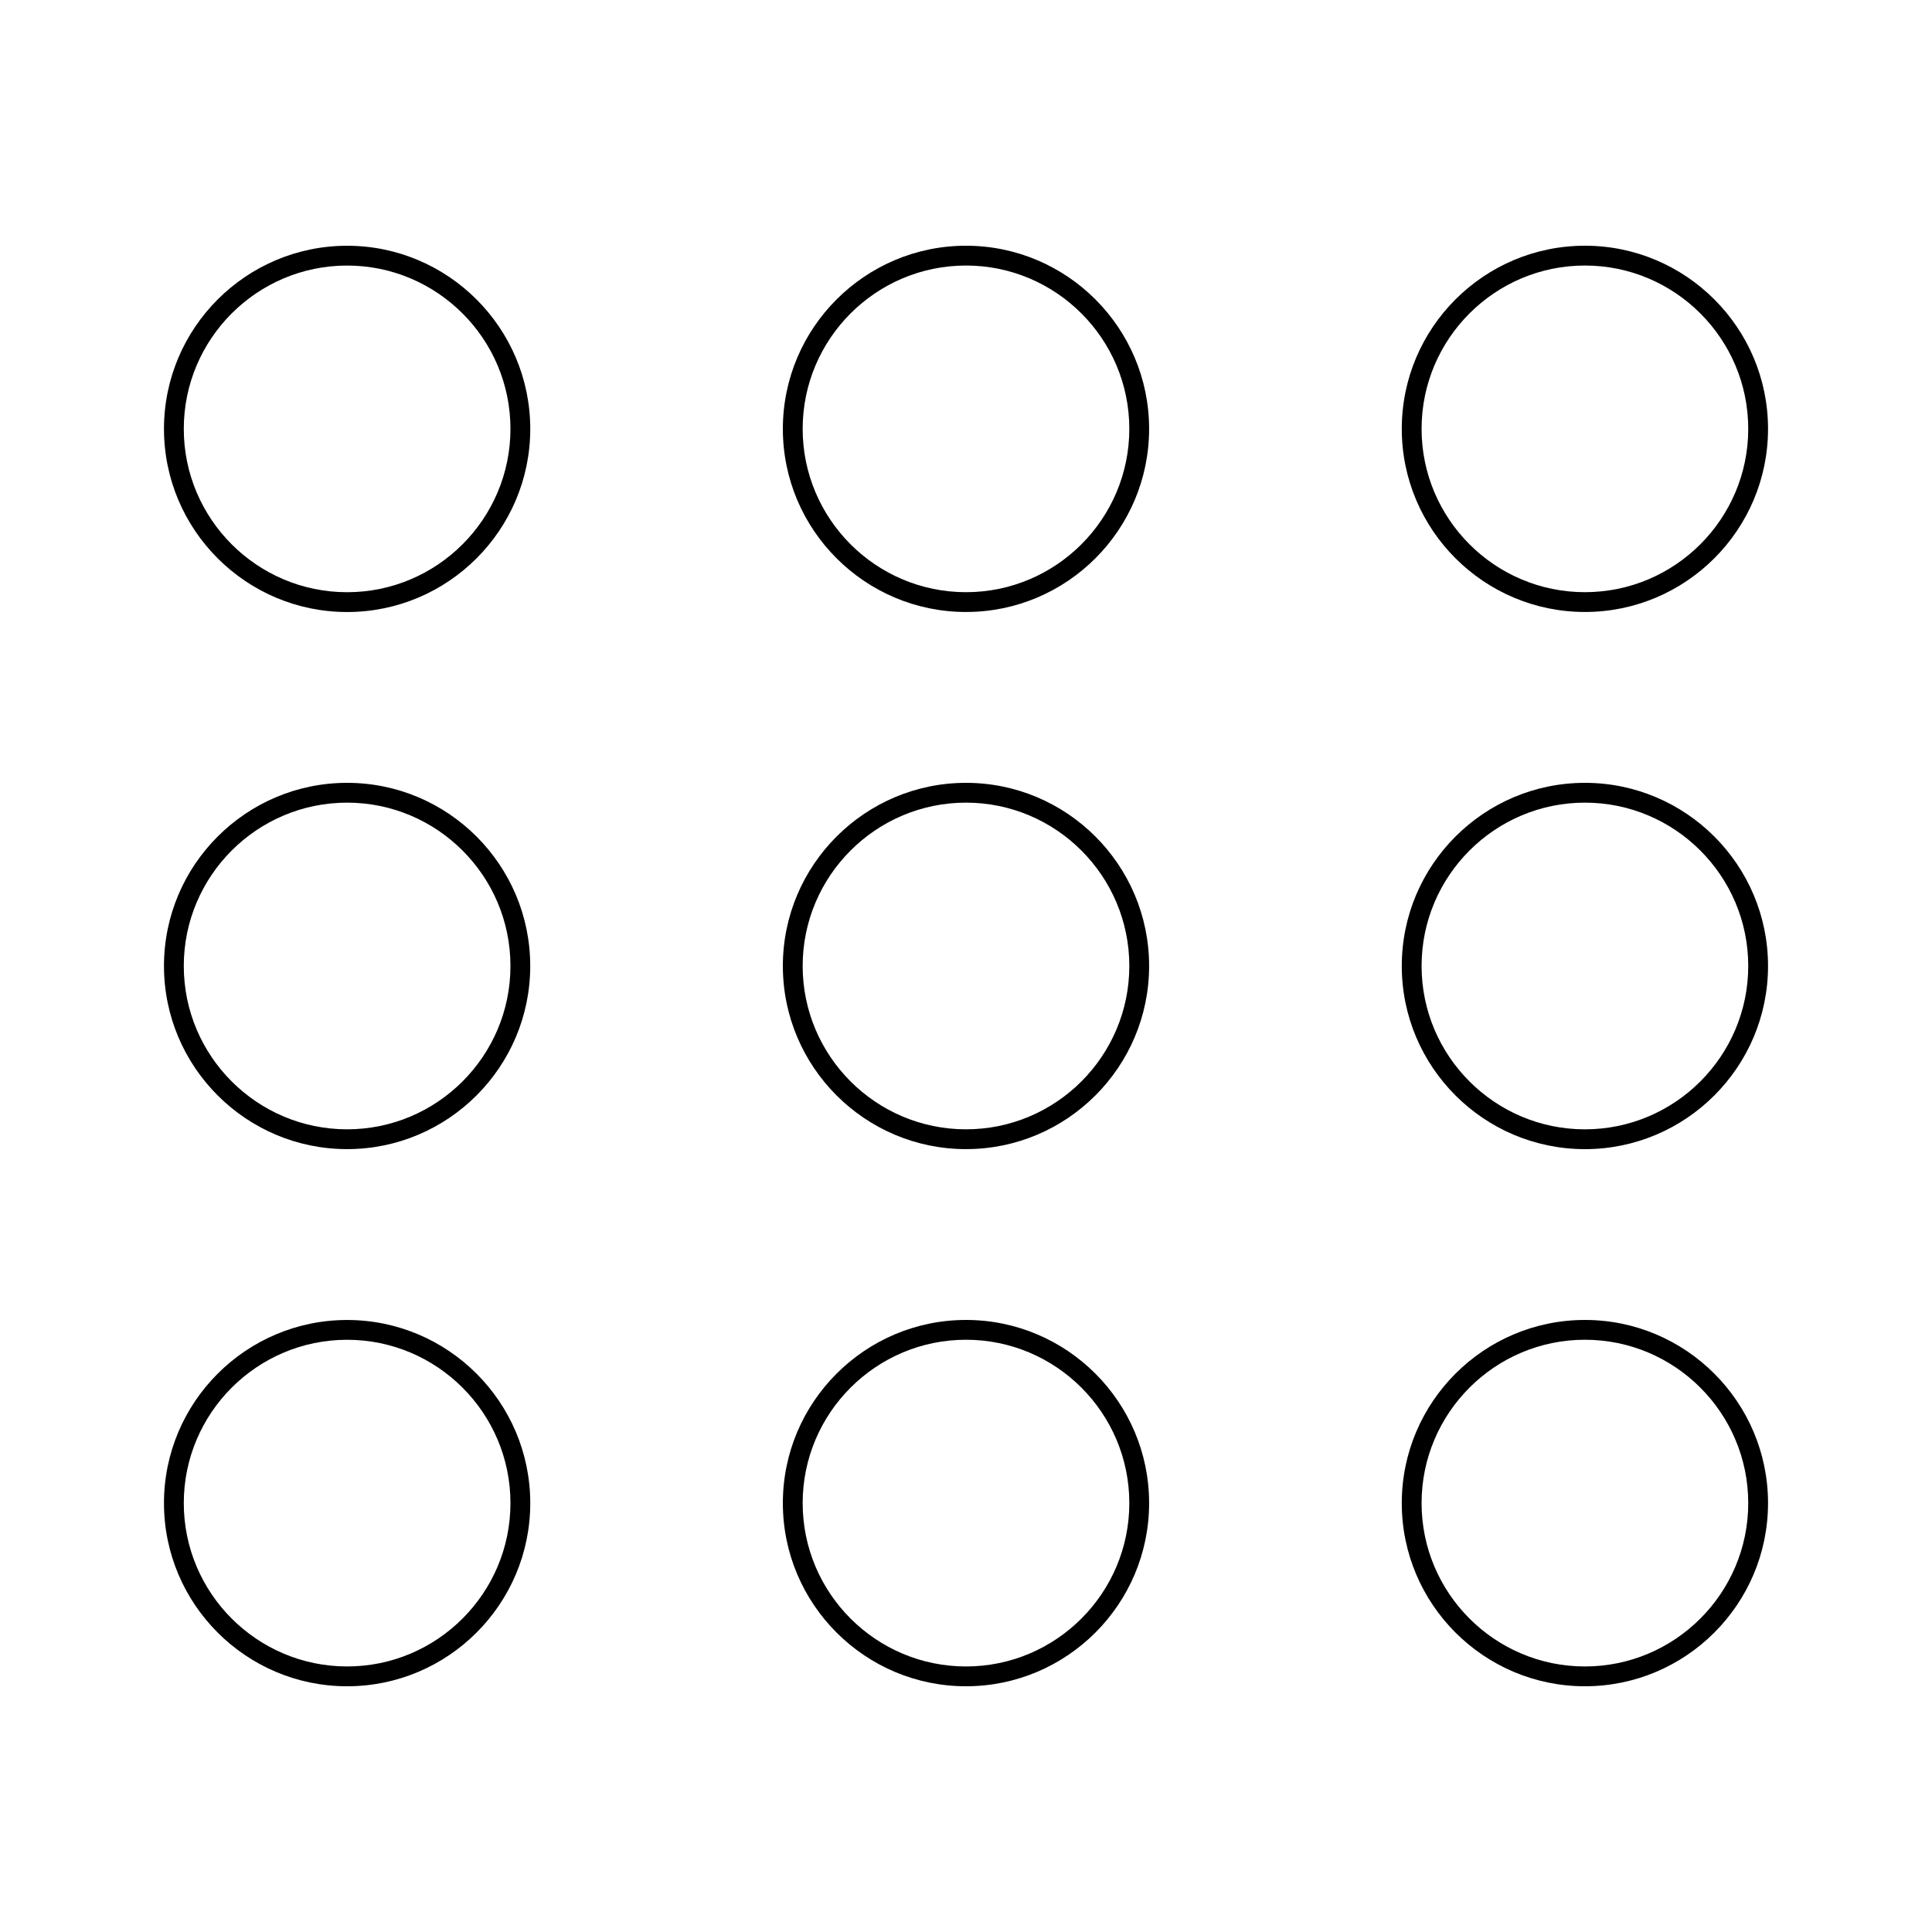
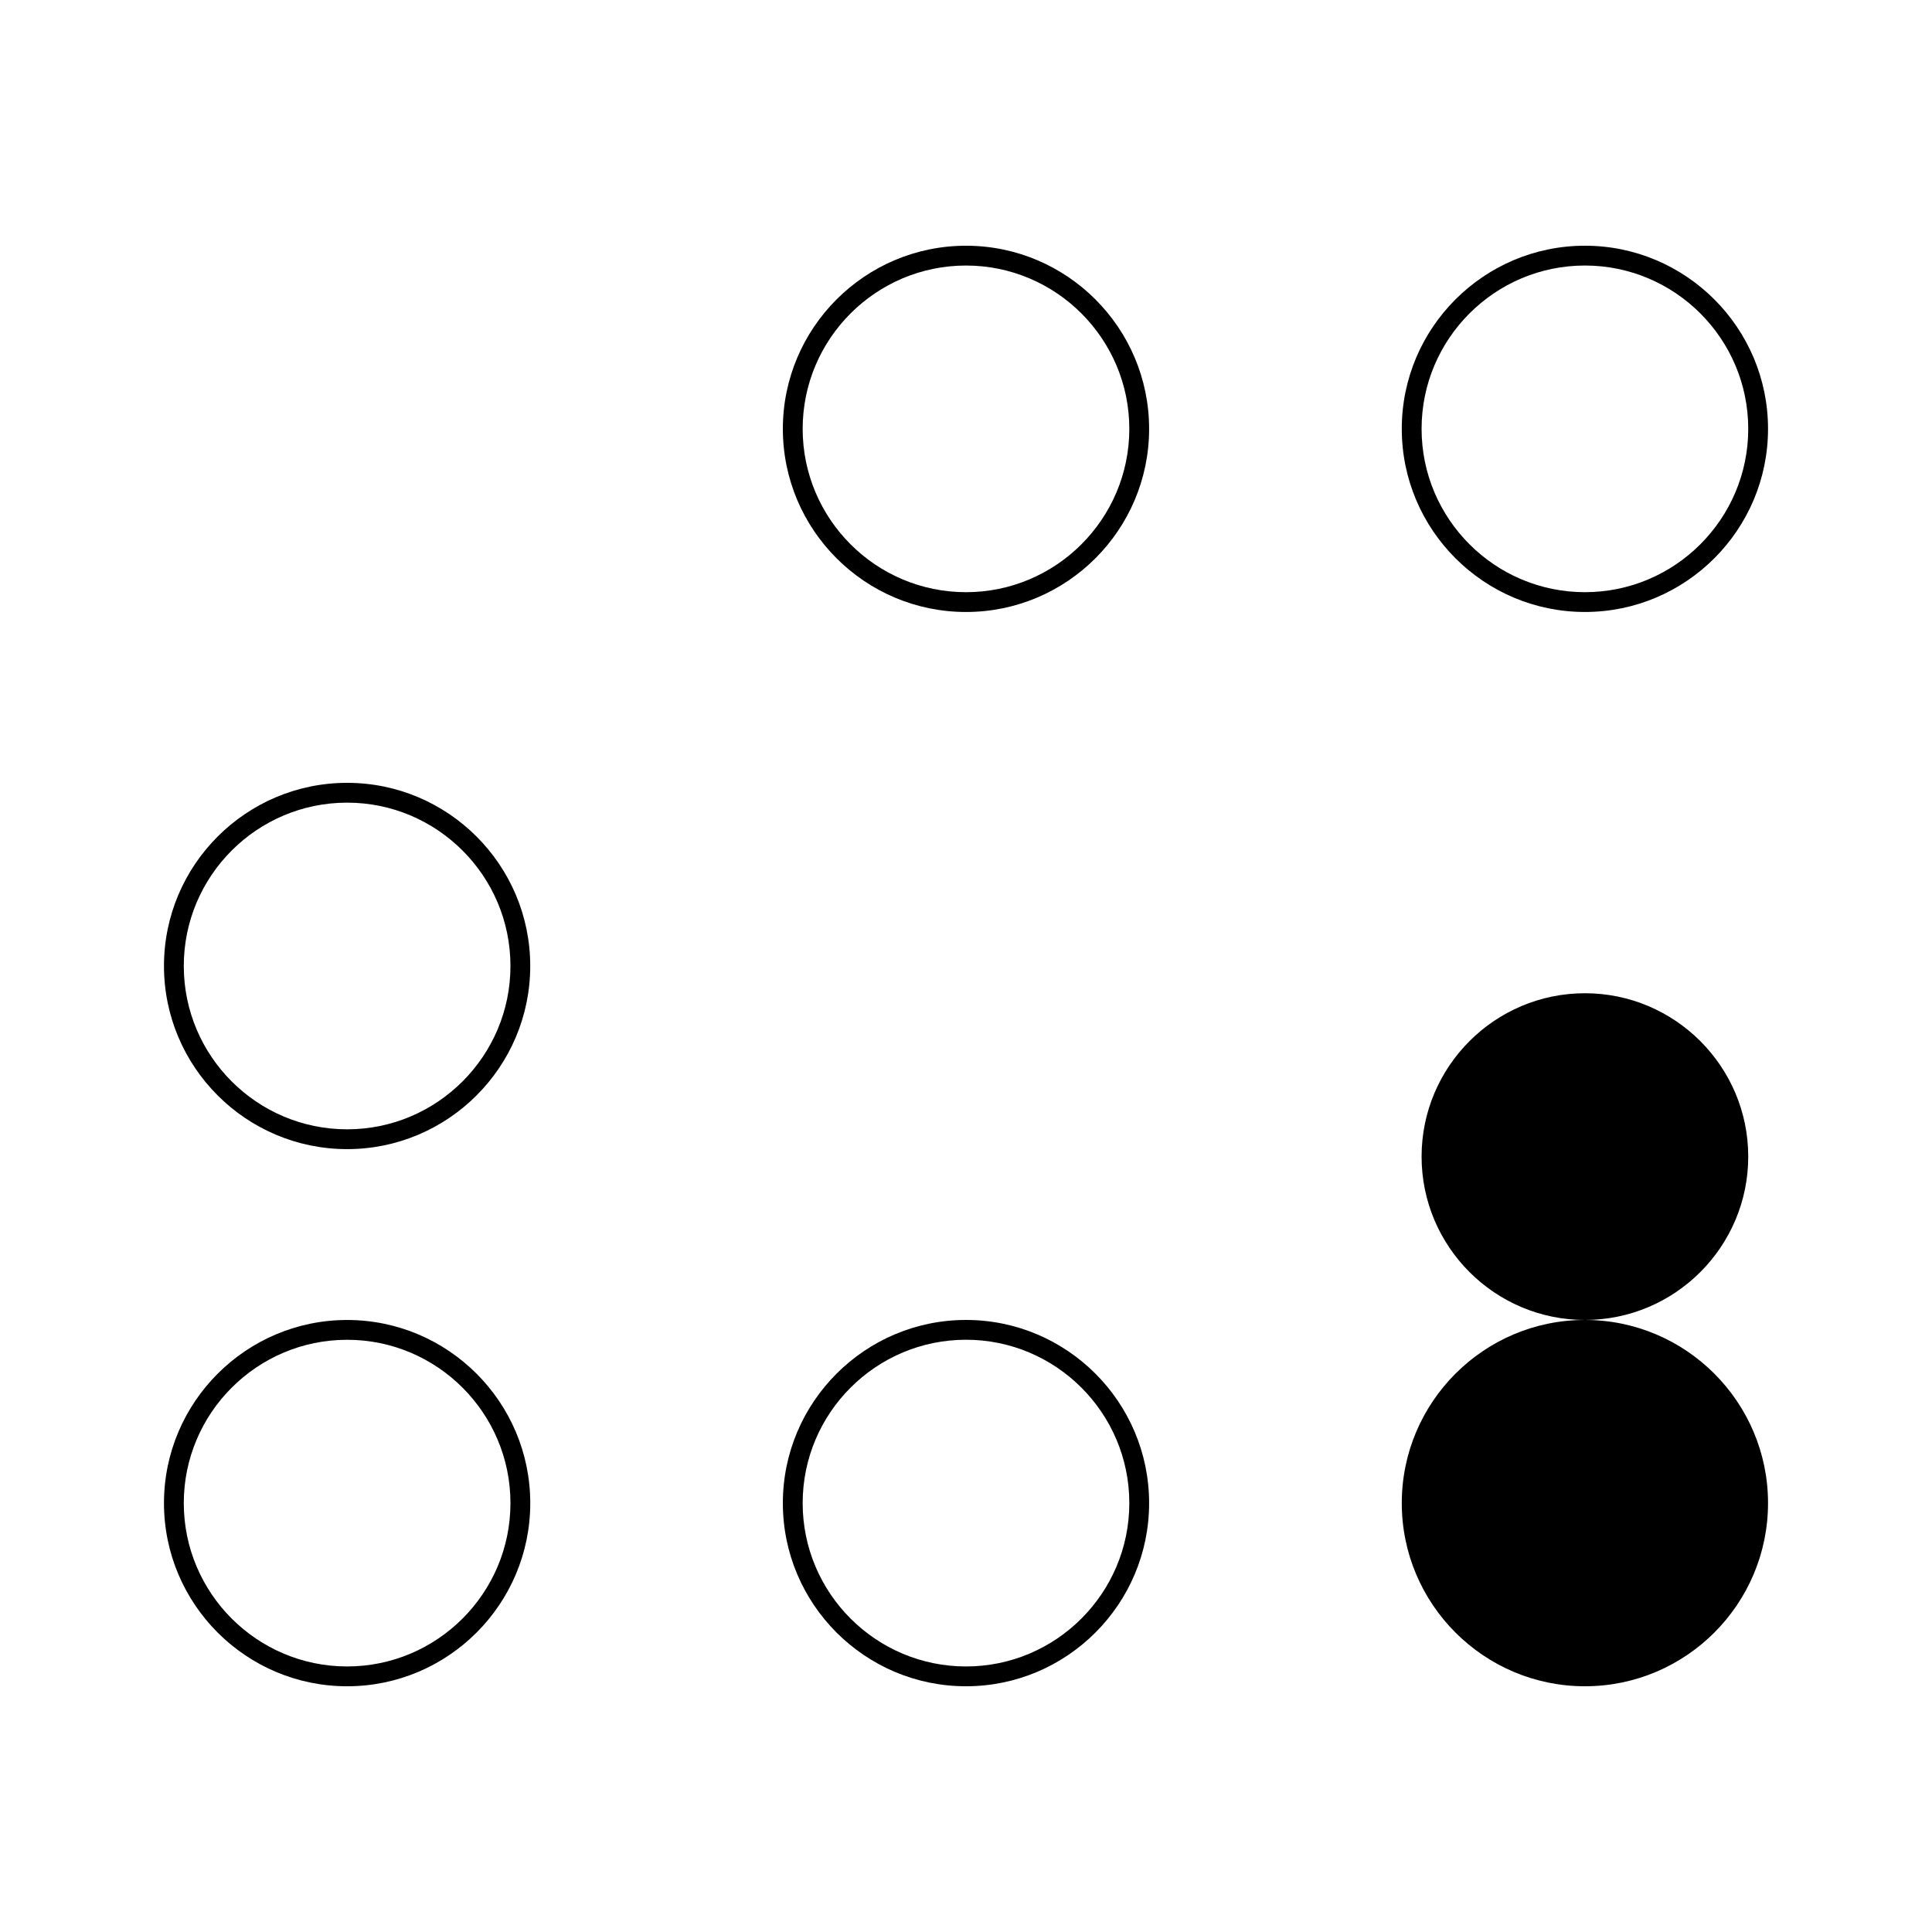
<svg xmlns="http://www.w3.org/2000/svg" fill="#000000" width="800px" height="800px" version="1.1" viewBox="144 144 512 512">
  <g>
-     <path d="m235.99 209.13c-26.758 0-48.535 21.77-48.535 48.527 0 26.766 21.77 48.535 48.535 48.535s48.535-21.77 48.535-48.535c-0.008-26.758-21.777-48.527-48.535-48.527zm0 91.812c-23.867 0-43.285-19.418-43.285-43.285 0-23.863 19.418-43.281 43.285-43.281 23.867 0 43.285 19.418 43.285 43.281-0.004 23.867-19.422 43.285-43.285 43.285z" />
    <path d="m235.99 351.46c-26.766 0-48.535 21.77-48.535 48.535s21.77 48.535 48.535 48.535c26.766-0.004 48.527-21.773 48.527-48.535 0-26.766-21.77-48.535-48.527-48.535zm0 91.82c-23.867 0-43.285-19.418-43.285-43.285s19.418-43.285 43.285-43.285c23.867 0 43.285 19.418 43.285 43.285s-19.422 43.285-43.285 43.285z" />
    <path d="m235.99 493.81c-26.758 0-48.535 21.77-48.535 48.535s21.77 48.535 48.535 48.535 48.535-21.77 48.535-48.535c-0.004-26.77-21.777-48.535-48.535-48.535zm0 91.816c-23.867 0-43.285-19.418-43.285-43.285 0-23.867 19.418-43.285 43.285-43.285 23.867 0 43.285 19.418 43.285 43.285 0 23.867-19.422 43.285-43.285 43.285z" />
    <path d="m400 209.12c-26.758 0-48.535 21.77-48.535 48.535 0 26.758 21.77 48.527 48.535 48.527 26.758 0 48.527-21.77 48.527-48.527 0-26.766-21.77-48.535-48.527-48.535zm0 91.816c-23.867 0-43.285-19.414-43.285-43.281s19.418-43.285 43.285-43.285 43.281 19.418 43.281 43.285c-0.004 23.867-19.414 43.281-43.281 43.281z" />
-     <path d="m400 351.46c-26.758 0-48.535 21.77-48.535 48.535s21.77 48.535 48.535 48.535c26.758 0 48.527-21.77 48.527-48.535s-21.77-48.535-48.527-48.535zm0 91.82c-23.867 0-43.285-19.418-43.285-43.285s19.418-43.285 43.285-43.285 43.281 19.418 43.281 43.285c-0.004 23.867-19.414 43.285-43.281 43.285z" />
    <path d="m400 493.8c-26.758 0-48.535 21.773-48.535 48.543 0 26.766 21.77 48.535 48.535 48.535 26.758 0 48.527-21.77 48.527-48.535 0-26.77-21.77-48.543-48.527-48.543zm0 91.828c-23.867 0-43.285-19.418-43.285-43.285 0-23.875 19.418-43.297 43.285-43.297s43.281 19.422 43.281 43.297c-0.004 23.867-19.414 43.285-43.281 43.285z" />
    <path d="m564.02 306.18c26.758 0 48.527-21.77 48.527-48.535 0-26.758-21.77-48.527-48.527-48.527-26.766 0-48.535 21.77-48.535 48.527 0 26.77 21.77 48.535 48.535 48.535zm0-91.812c23.867 0 43.281 19.414 43.281 43.281 0 23.867-19.414 43.285-43.281 43.285s-43.285-19.418-43.285-43.285c0-23.867 19.418-43.281 43.285-43.281z" />
-     <path d="m564.02 351.46c-26.766 0-48.535 21.773-48.535 48.539s21.77 48.535 48.535 48.535c26.758 0 48.527-21.77 48.527-48.535s-21.77-48.539-48.527-48.539zm0 91.824c-23.867 0-43.285-19.418-43.285-43.285s19.418-43.289 43.285-43.289c23.867-0.004 43.281 19.418 43.281 43.289 0 23.867-19.414 43.285-43.281 43.285z" />
-     <path d="m564.02 493.8c-26.766 0-48.535 21.773-48.535 48.543 0 26.766 21.77 48.535 48.535 48.535 26.758 0 48.527-21.77 48.527-48.535 0-26.77-21.77-48.543-48.527-48.543zm0 91.828c-23.867 0-43.285-19.418-43.285-43.285 0-23.875 19.418-43.297 43.285-43.297s43.281 19.422 43.281 43.297c0 23.867-19.414 43.285-43.281 43.285z" />
+     <path d="m564.02 493.8c-26.766 0-48.535 21.773-48.535 48.543 0 26.766 21.77 48.535 48.535 48.535 26.758 0 48.527-21.77 48.527-48.535 0-26.77-21.77-48.543-48.527-48.543zc-23.867 0-43.285-19.418-43.285-43.285 0-23.875 19.418-43.297 43.285-43.297s43.281 19.422 43.281 43.297c0 23.867-19.414 43.285-43.281 43.285z" />
  </g>
</svg>